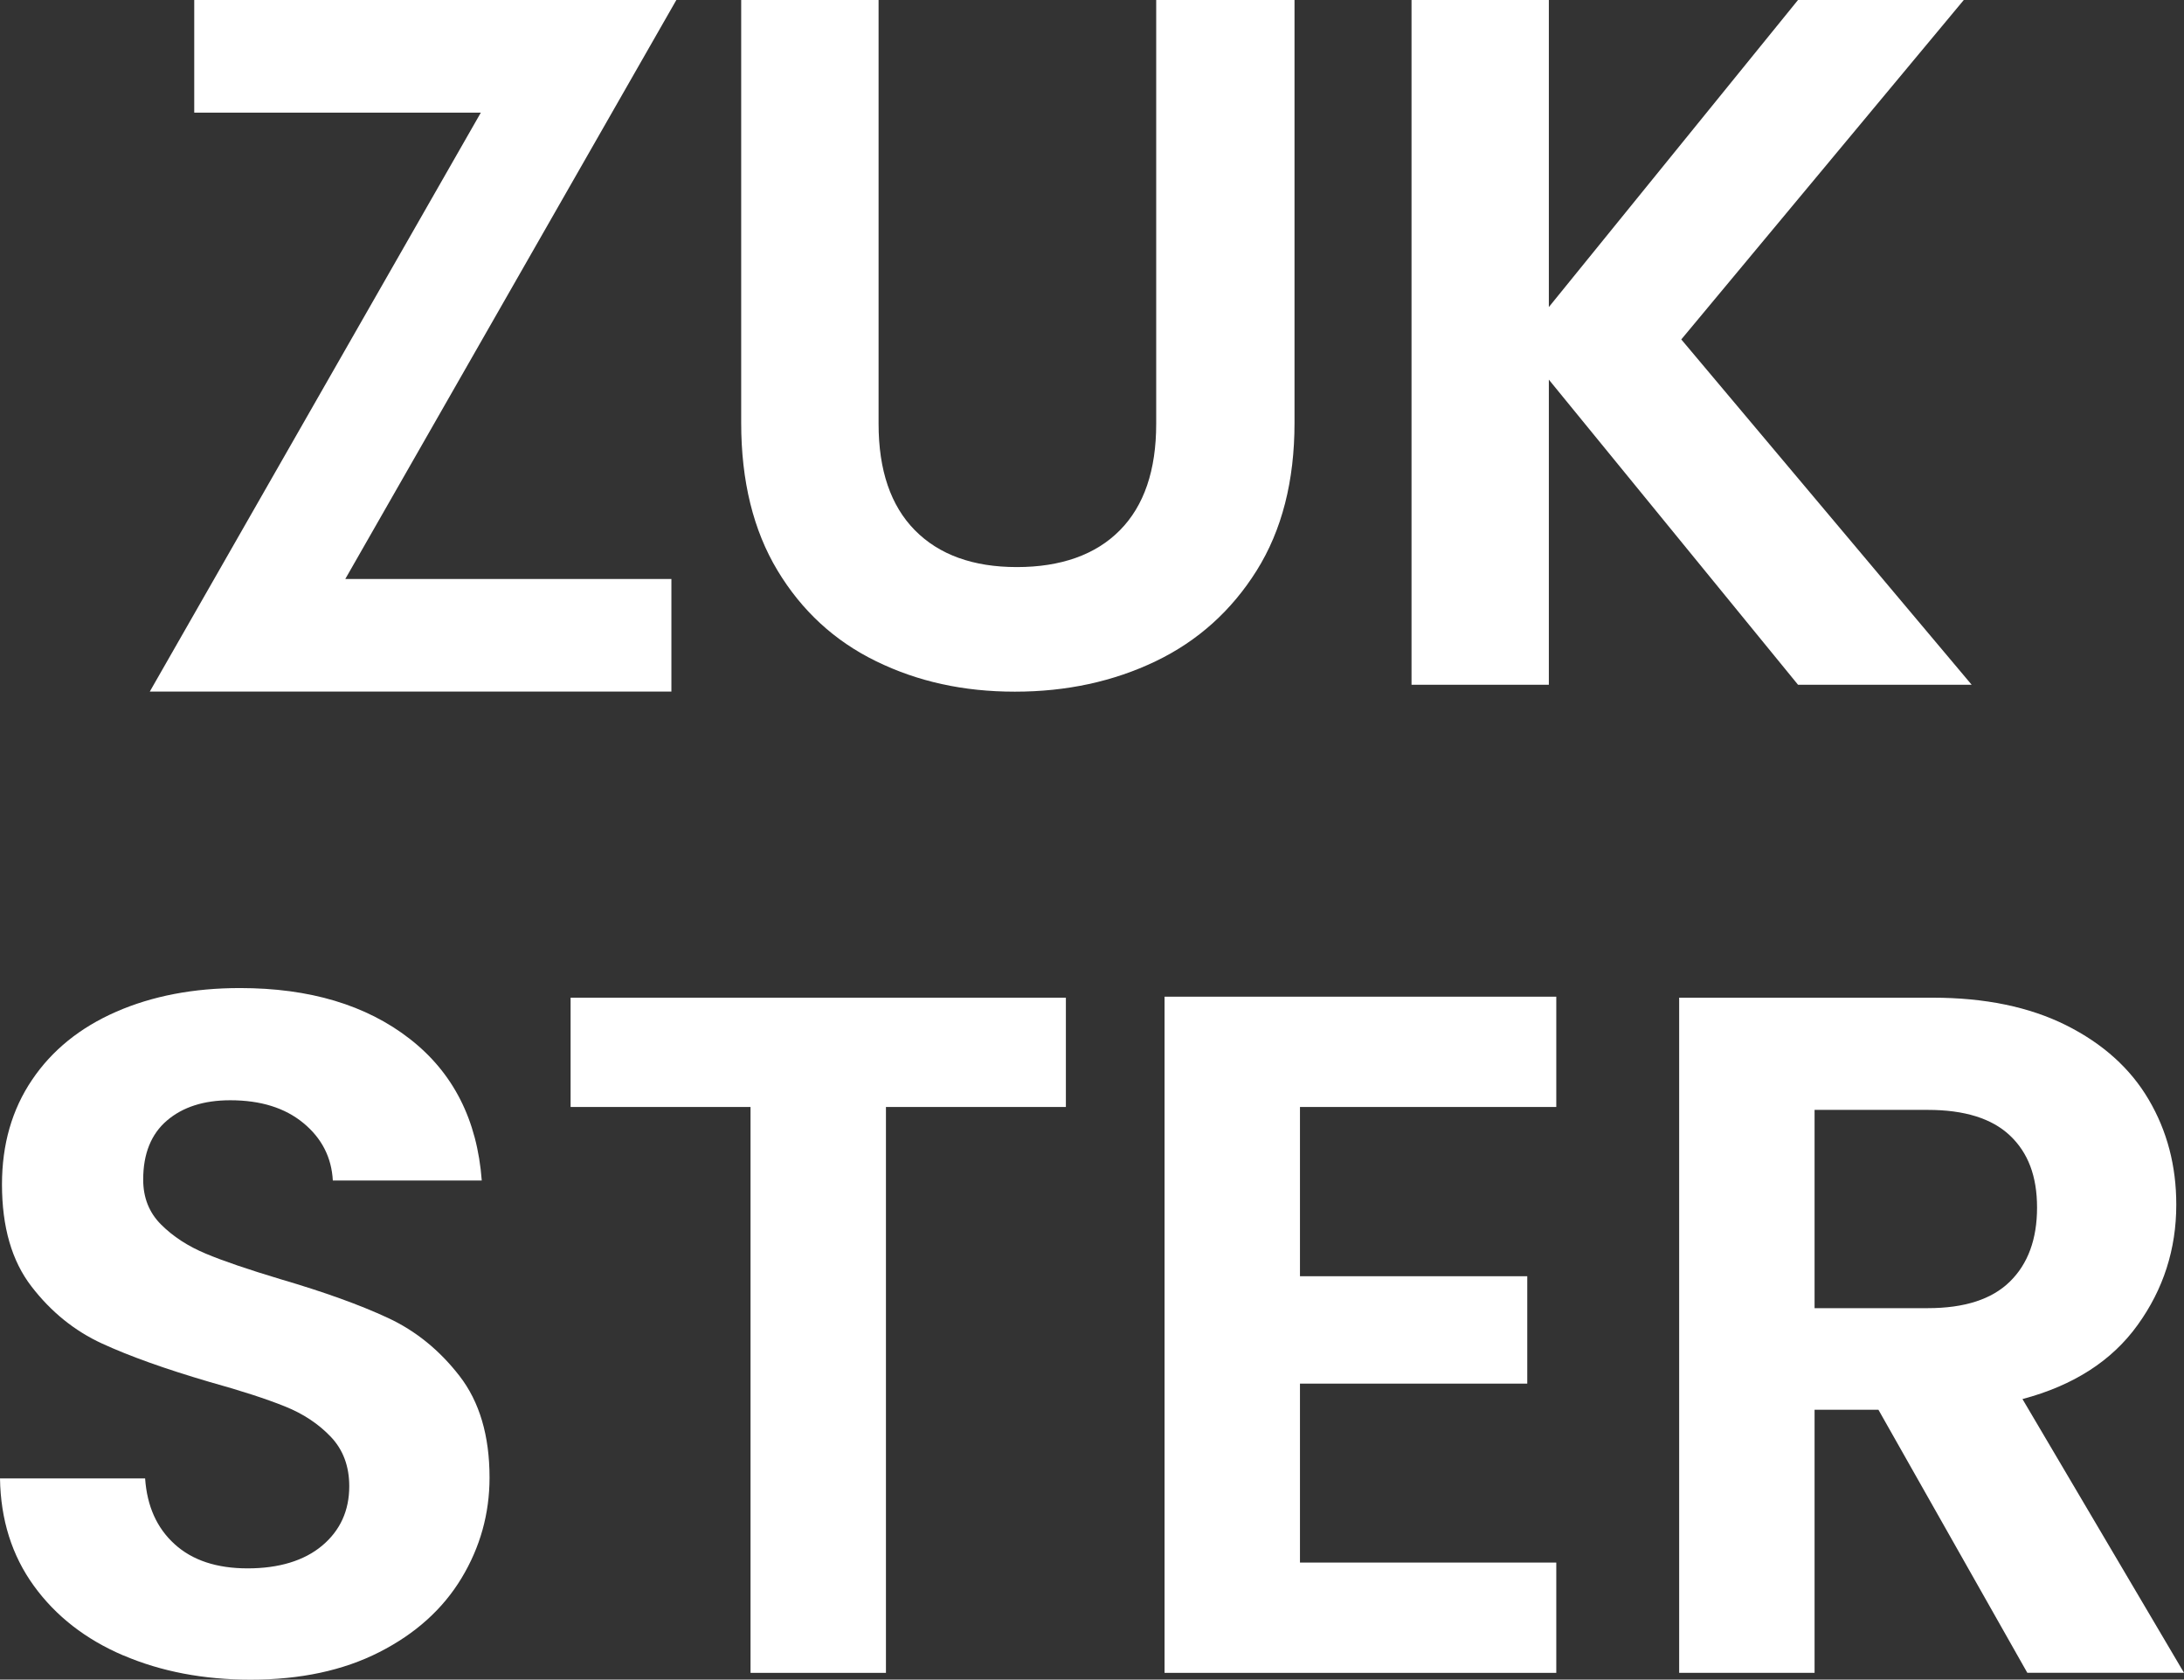
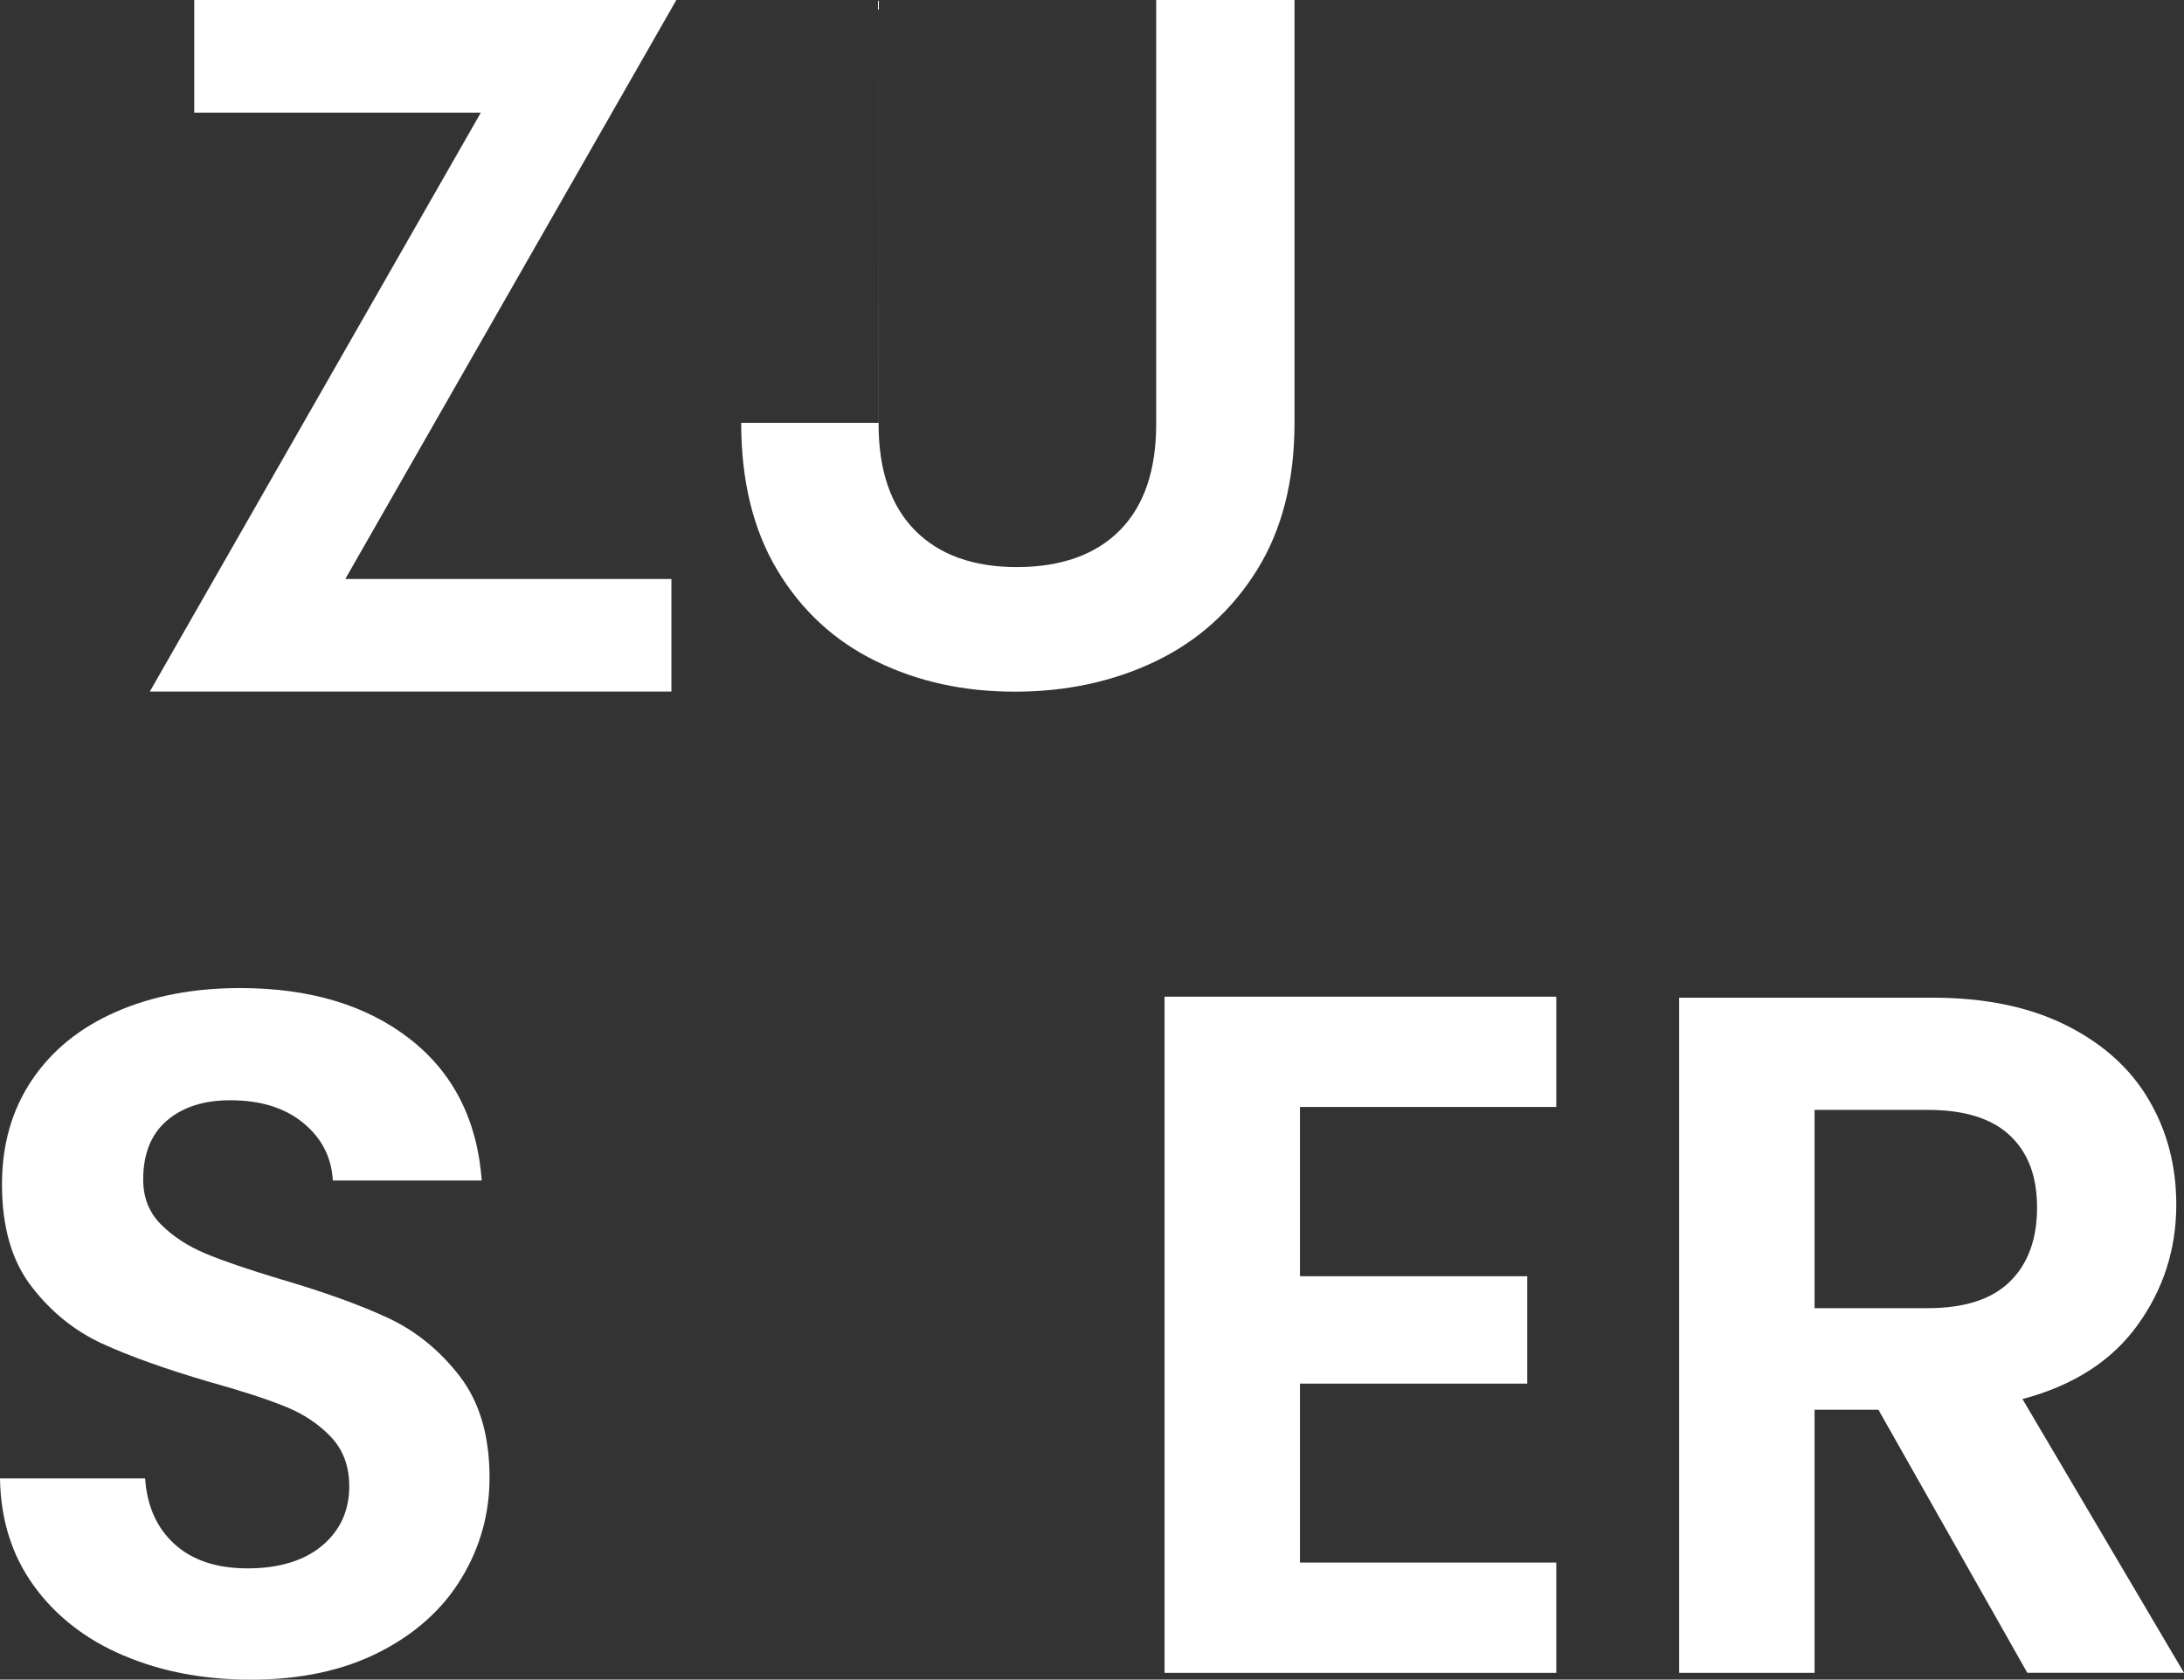
<svg xmlns="http://www.w3.org/2000/svg" id="Camada_2" data-name="Camada 2" width="308.54" height="237.27" viewBox="0 0 308.54 237.27">
  <rect x="0" y="0" width="308.54" height="237.27" fill="#333333" stroke="none" />
  <g id="ZUKSTER">
    <g>
      <polygon points="95.55 0 27.44 0 27.44 15.91 67.93 15.91 21.16 97.7 94.85 97.7 94.85 81.79 48.78 81.79 95.55 0" style="fill: #fff;" />
      <g>
        <path d="M17.42,233.86c-5.33-2.28-9.54-5.56-12.64-9.84-3.1-4.28-4.69-9.34-4.78-15.17h20.5c.27,3.92,1.66,7.02,4.17,9.29,2.5,2.28,5.94,3.42,10.32,3.42s7.97-1.07,10.52-3.21c2.55-2.14,3.83-4.94,3.83-8.4,0-2.82-.87-5.15-2.6-6.97-1.73-1.82-3.89-3.26-6.49-4.3-2.6-1.05-6.17-2.21-10.73-3.48-6.2-1.82-11.23-3.62-15.1-5.4-3.87-1.78-7.2-4.46-9.97-8.06-2.78-3.6-4.17-8.4-4.17-14.42,0-5.65,1.41-10.57,4.24-14.76,2.82-4.19,6.79-7.4,11.89-9.63,5.1-2.23,10.93-3.35,17.49-3.35,9.84,0,17.83,2.39,23.98,7.17,6.15,4.78,9.54,11.46,10.18,20.02h-21.04c-.18-3.28-1.57-5.99-4.17-8.13-2.6-2.14-6.04-3.21-10.32-3.21-3.74,0-6.72.96-8.95,2.87-2.23,1.91-3.35,4.69-3.35,8.34,0,2.55.84,4.67,2.53,6.35,1.69,1.69,3.78,3.05,6.29,4.1,2.5,1.05,6.03,2.25,10.59,3.62,6.19,1.82,11.25,3.64,15.17,5.47,3.92,1.82,7.29,4.56,10.11,8.2,2.82,3.64,4.24,8.43,4.24,14.35,0,5.1-1.32,9.84-3.96,14.21-2.64,4.37-6.51,7.86-11.61,10.45-5.1,2.6-11.16,3.89-18.17,3.89-6.65,0-12.64-1.14-17.97-3.42Z" style="fill: #fff;" />
-         <path d="M150.58,140.94v15.44h-25.42v79.94h-19.13v-79.94h-25.42v-15.44h69.96Z" style="fill: #fff;" />
        <path d="M183.65,156.38v23.91h32.11v15.17h-32.11v25.28h36.21v15.58h-55.34v-95.52h55.34v15.58h-36.21Z" style="fill: #fff;" />
        <path d="M286.41,236.32l-21.04-37.17h-9.02v37.17h-19.13v-95.38h35.8c7.38,0,13.67,1.3,18.86,3.89,5.19,2.6,9.09,6.1,11.68,10.52,2.6,4.42,3.89,9.36,3.89,14.83,0,6.29-1.82,11.96-5.47,17.01-3.64,5.06-9.07,8.54-16.26,10.45l22.82,38.67h-22.14ZM256.35,184.8h15.99c5.19,0,9.06-1.25,11.61-3.76,2.55-2.5,3.83-5.99,3.83-10.45s-1.28-7.77-3.83-10.18c-2.55-2.41-6.42-3.62-11.61-3.62h-15.99v28.01Z" style="fill: #fff;" />
      </g>
      <g>
-         <path d="M124.12,0v59.87c0,6.56,1.71,11.57,5.13,15.04,3.42,3.46,8.22,5.2,14.41,5.2s11.13-1.73,14.55-5.2c3.42-3.46,5.13-8.47,5.13-15.04V0h19.54v59.73c0,8.22-1.78,15.17-5.34,20.86-3.56,5.68-8.32,9.96-14.27,12.82-5.96,2.86-12.59,4.3-19.89,4.3s-13.74-1.43-19.61-4.3c-5.87-2.86-10.51-7.14-13.93-12.82-3.42-5.68-5.13-12.63-5.13-20.86V0h19.4Z" style="fill: #fff;" />
-         <path d="M254.01,96.73l-35.2-43.1v43.1h-19.4V0h19.4v43.38L254.01,0h23.42l-39.91,47.95,41.02,48.78h-24.53Z" style="fill: #fff;" />
+         <path d="M124.12,0v59.87c0,6.56,1.71,11.57,5.13,15.04,3.42,3.46,8.22,5.2,14.41,5.2s11.13-1.73,14.55-5.2c3.42-3.46,5.13-8.47,5.13-15.04V0h19.54v59.73c0,8.22-1.78,15.17-5.34,20.86-3.56,5.68-8.32,9.96-14.27,12.82-5.96,2.86-12.59,4.3-19.89,4.3s-13.74-1.43-19.61-4.3c-5.87-2.86-10.51-7.14-13.93-12.82-3.42-5.68-5.13-12.63-5.13-20.86h19.4Z" style="fill: #fff;" />
      </g>
    </g>
  </g>
</svg>